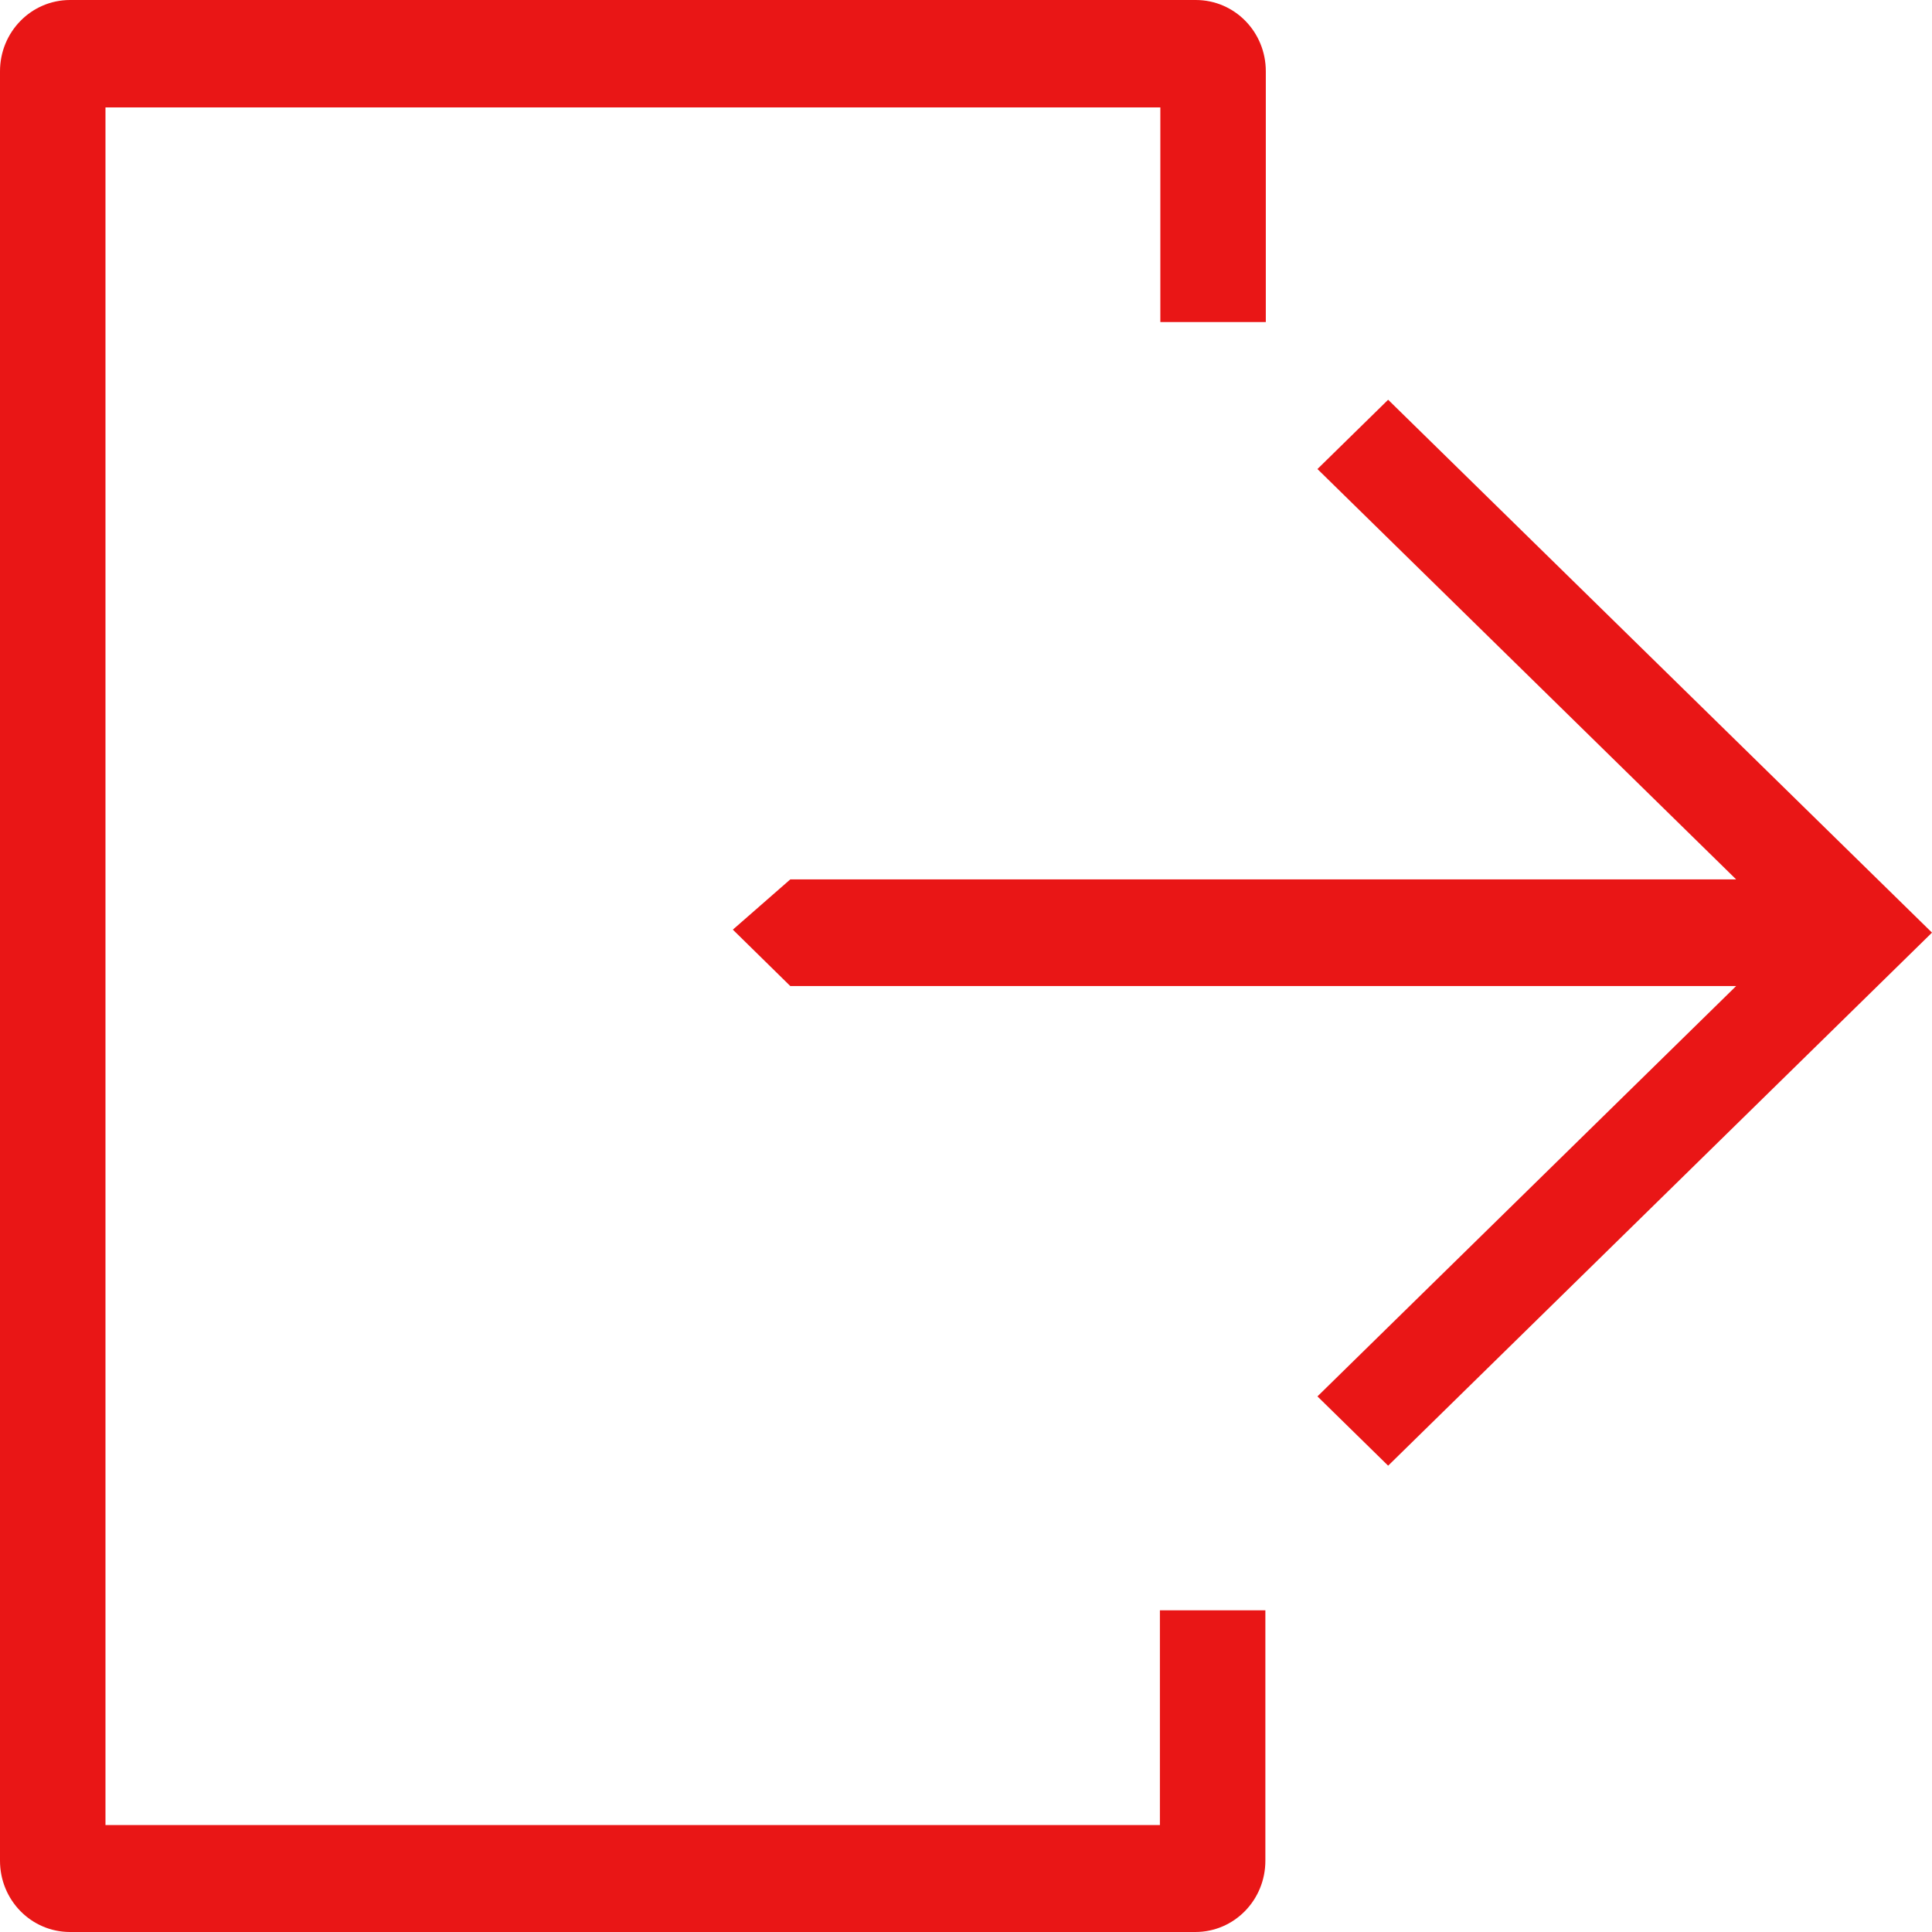
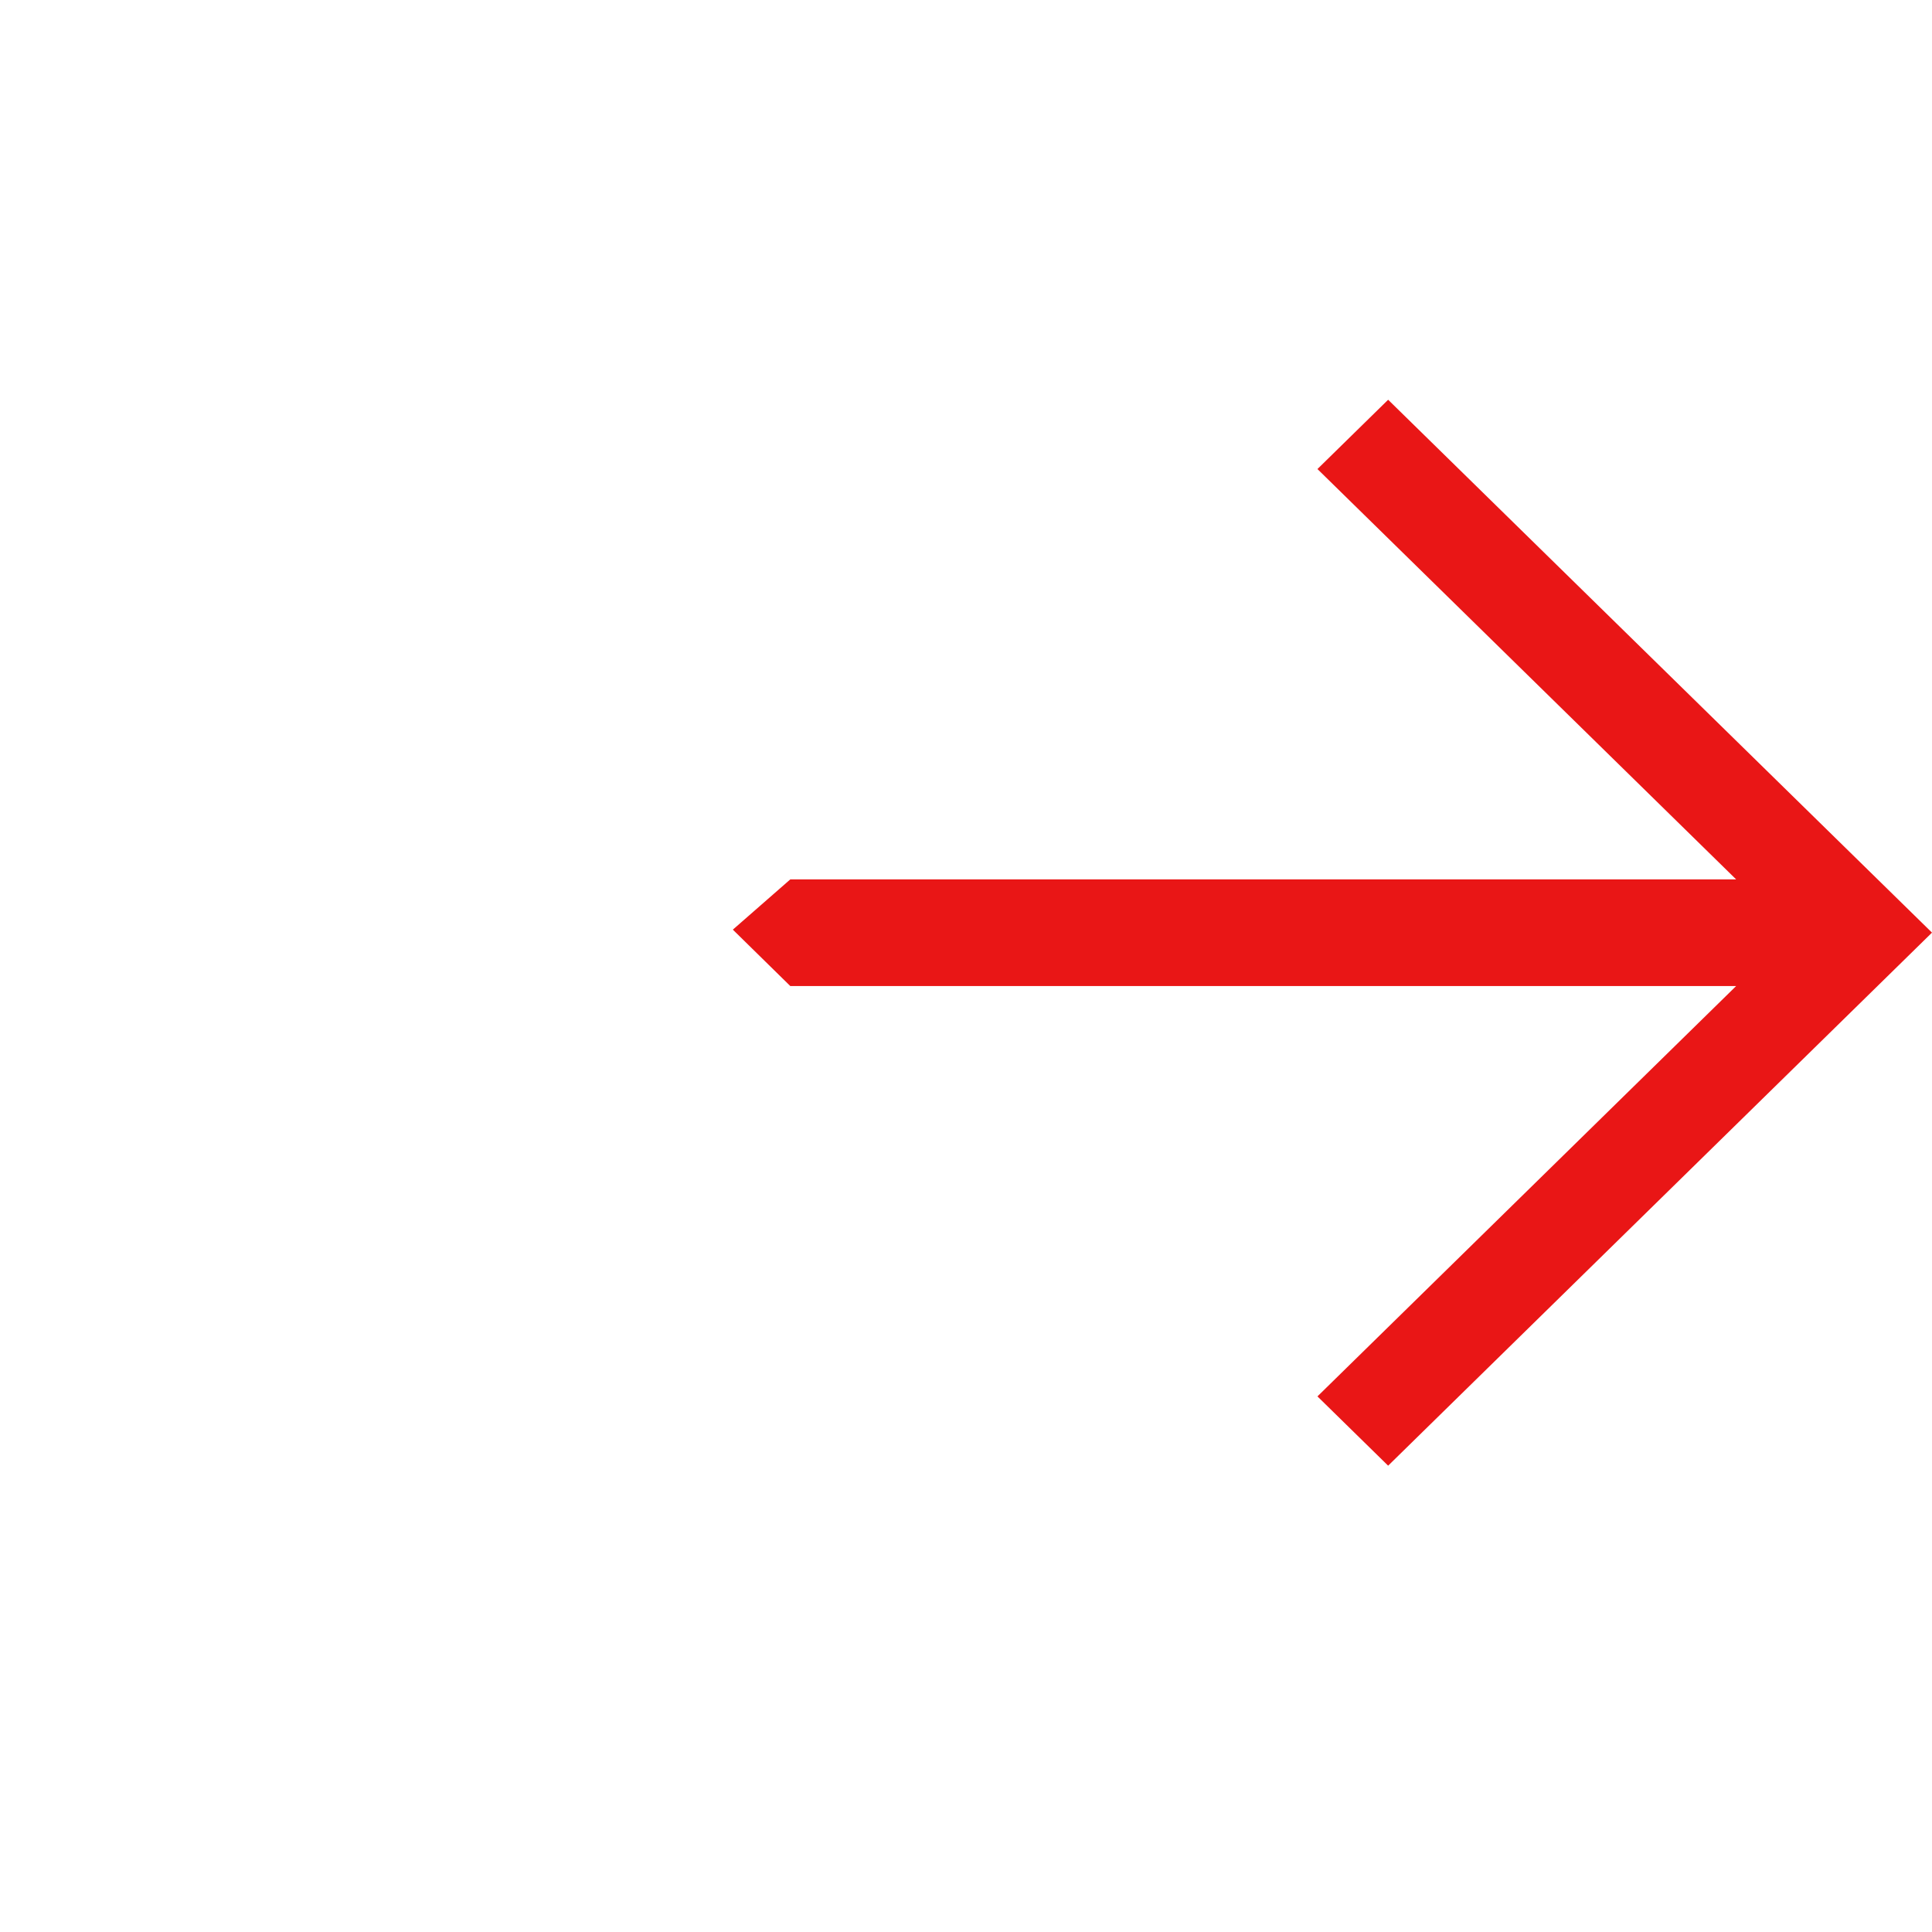
<svg xmlns="http://www.w3.org/2000/svg" width="22" height="22" viewBox="0 0 22 22" fill="none">
-   <path d="M0 0.812V21.188C0 21.638 0.356 22 0.798 22H13.611C14.053 22 14.409 21.638 14.409 21.188V18.337H13.208V20.782L1.201 20.782V1.223H13.213V3.667H14.414V0.812C14.414 0.362 14.058 0 13.616 0H0.798C0.356 0 0 0.363 0 0.812V0.812Z" fill="#E91616" />
  <path d="M15.807 4.552L15.002 5.341L19.77 10.014H8.999L8.345 10.586L8.999 11.228H19.77L15.002 15.901L15.807 16.69L22 10.62L15.807 4.552Z" fill="#E91616" />
</svg>